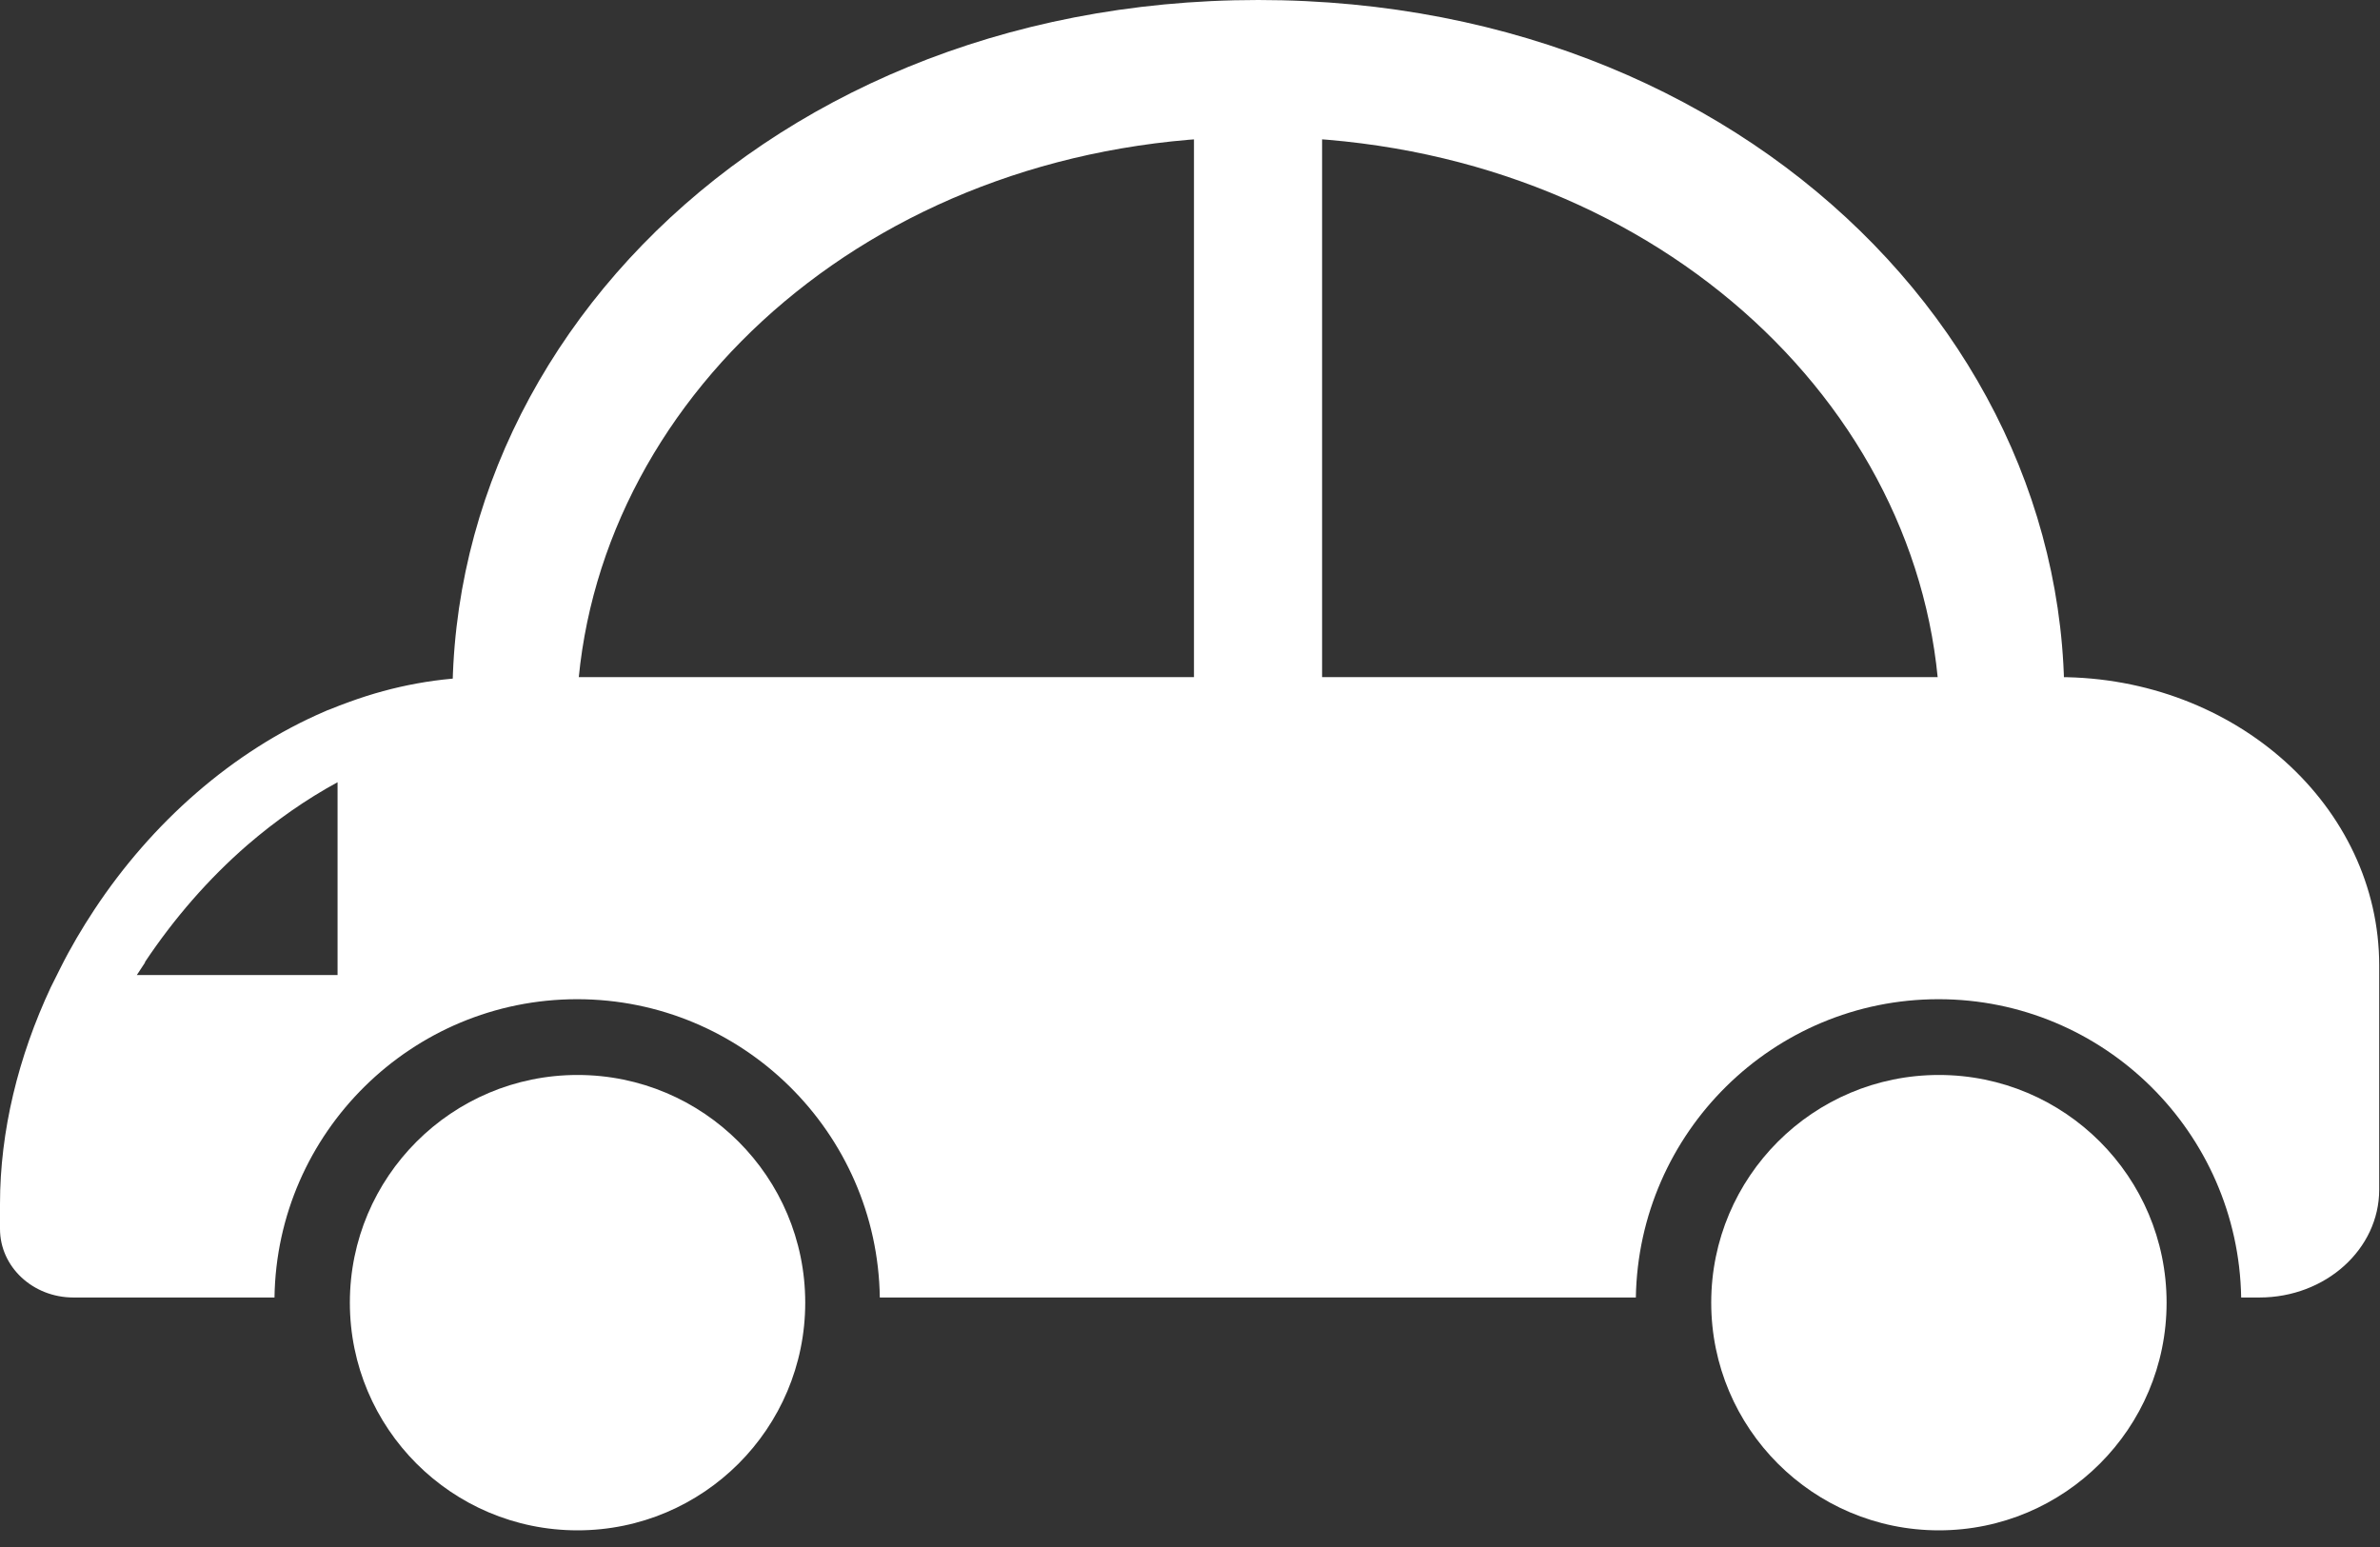
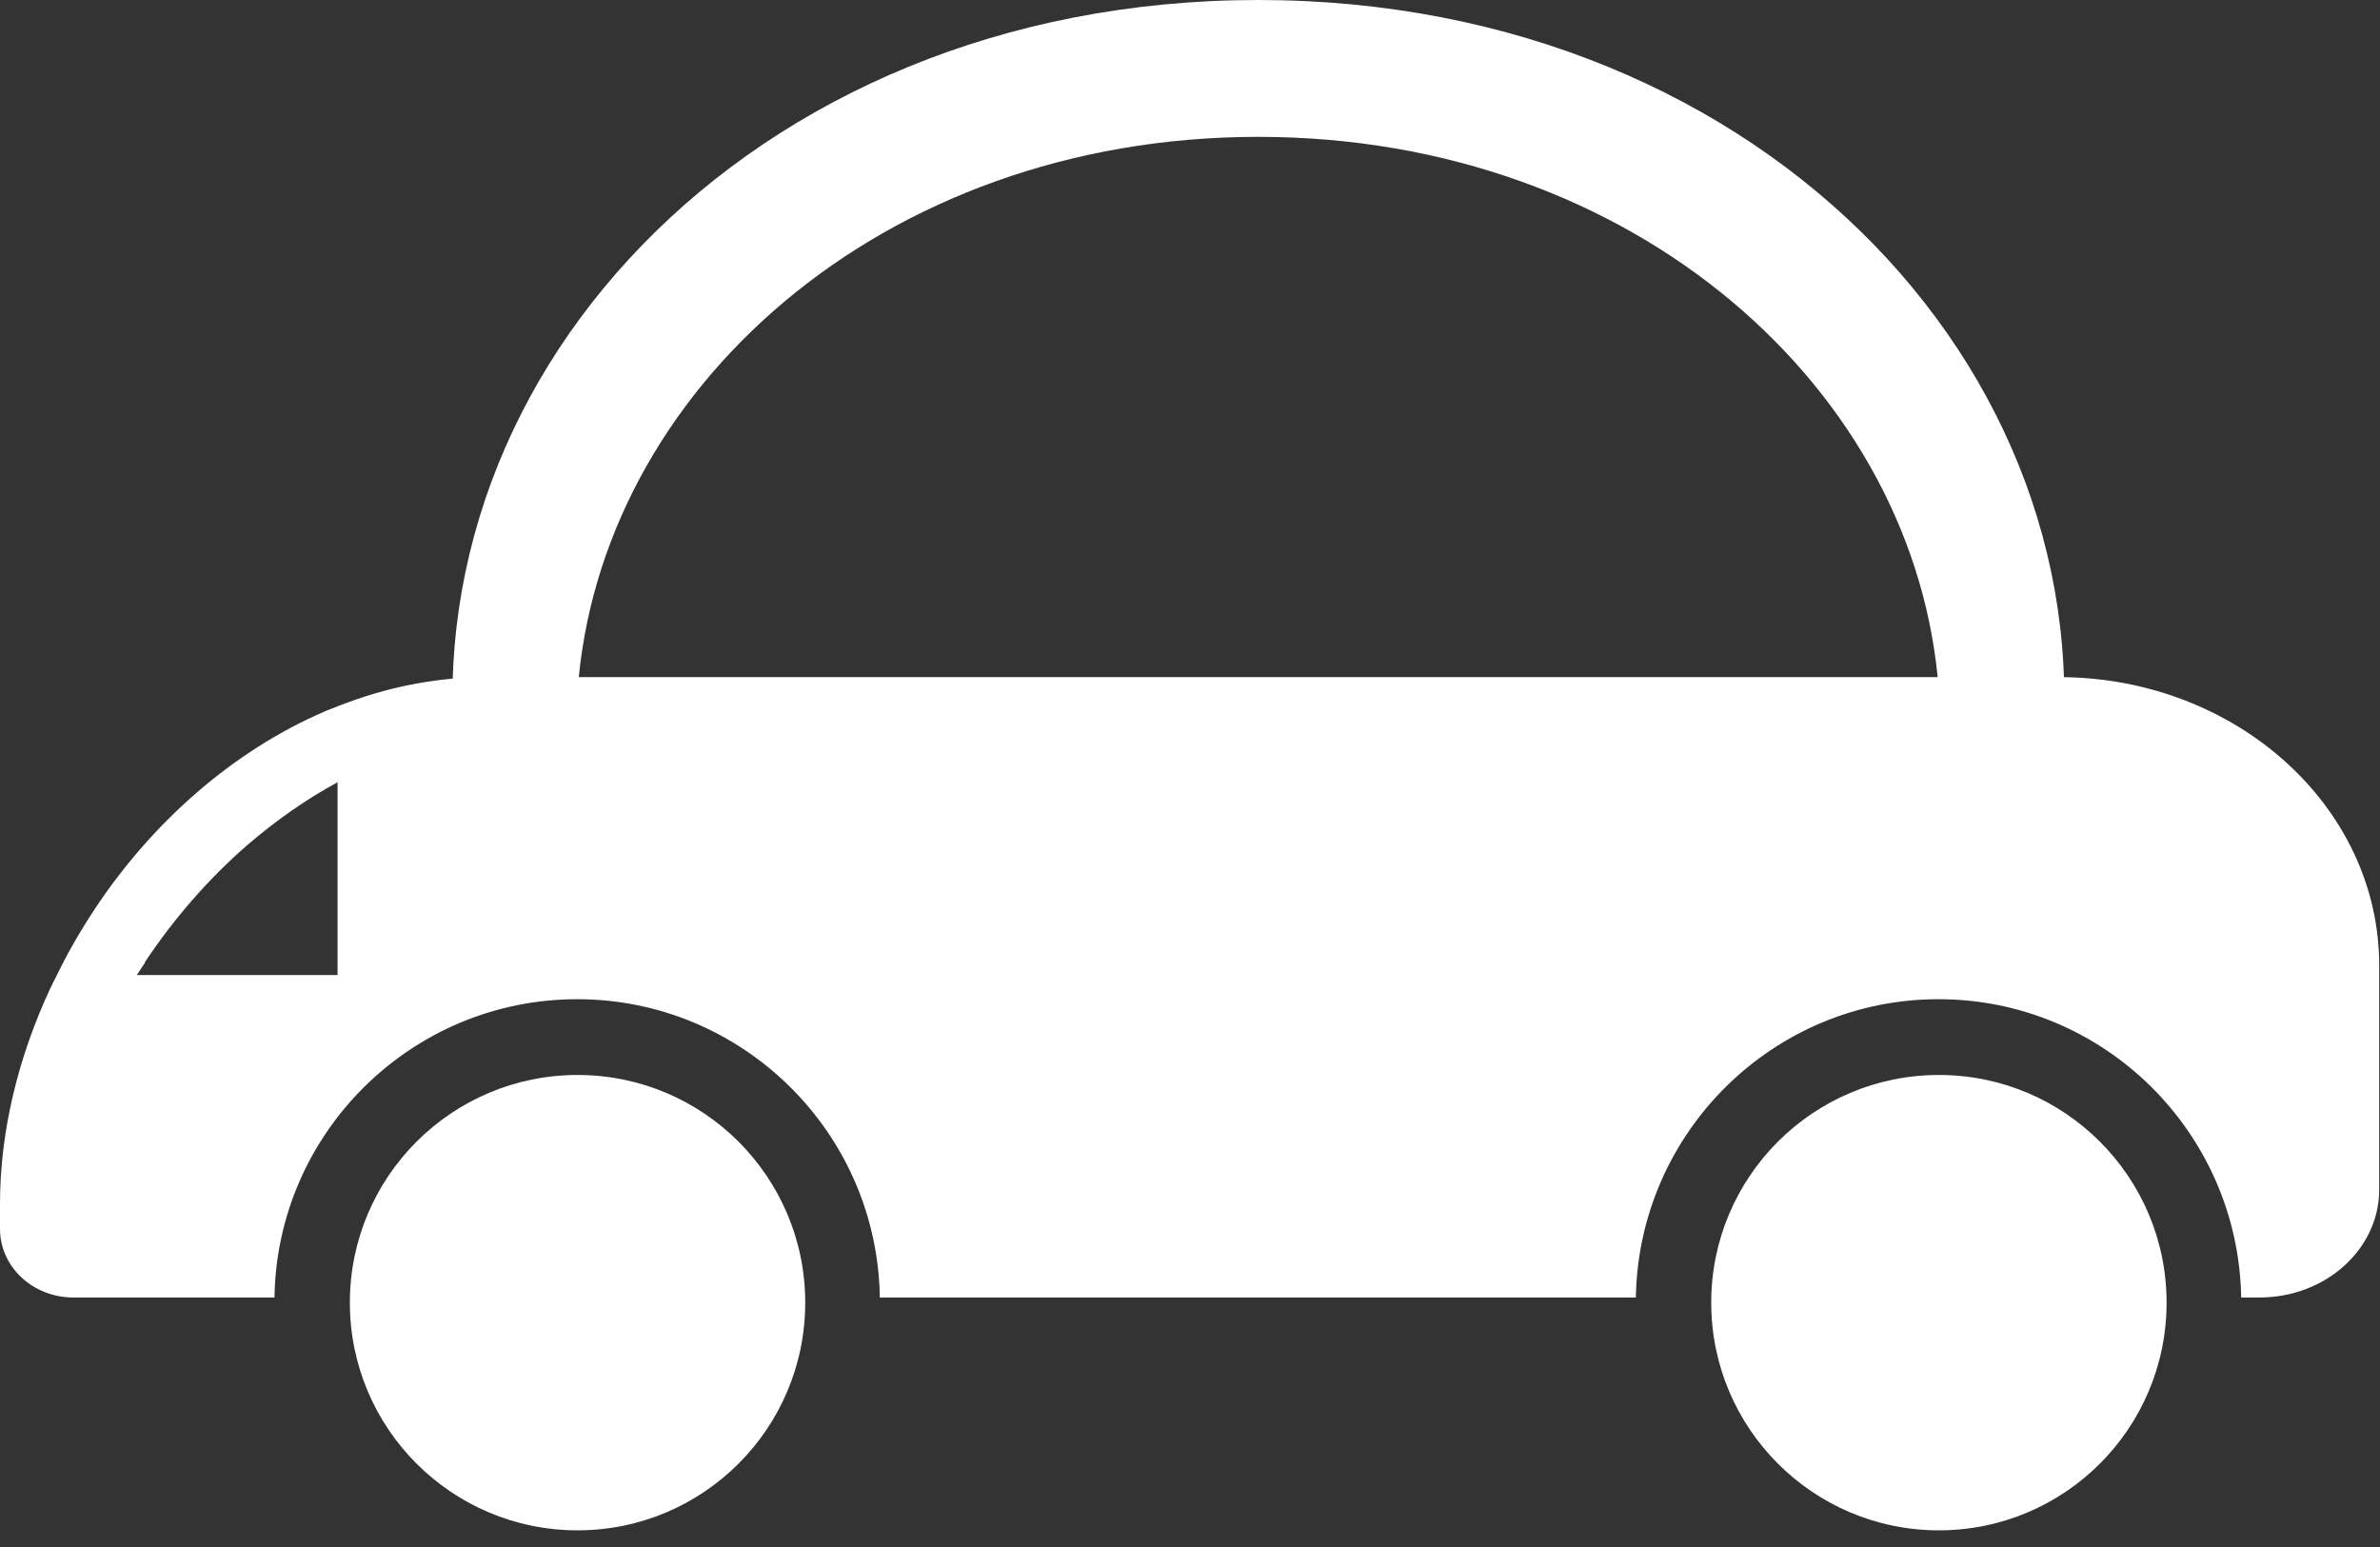
<svg xmlns="http://www.w3.org/2000/svg" width="60" height="39" viewBox="0 0 60 39" fill="none">
  <rect x="0" y="0" width="60" height="39" fill="#333333" stroke="none" />
  <g clip-path="url(#clip0_527_12198)">
    <path d="M31.72 0C18.82 0 9.93 9.75 11.61 20.11H51.84C53.51 9.75 44.62 0 31.72 0ZM14.56 17.44C15.09 9.86 22.22 3.45 31.72 3.45C41.22 3.45 48.35 9.86 48.88 17.44H14.56Z" fill="white" />
-     <path d="M33.33 2.42H30.1V17.44H33.33V2.42Z" fill="white" />
    <path d="M48.88 38.58C52.05 38.58 54.62 36.01 54.62 32.84C54.62 29.67 52.05 27.1 48.88 27.1C45.71 27.1 43.14 29.67 43.14 32.84C43.14 36.01 45.71 38.58 48.88 38.58Z" fill="white" />
    <path d="M14.56 38.58C17.73 38.58 20.3 36.01 20.3 32.84C20.3 29.67 17.73 27.1 14.56 27.1C11.39 27.1 8.82 29.67 8.82 32.84C8.82 36.01 11.39 38.58 14.56 38.58Z" fill="white" />
    <path d="M51.92 17.07H12.28C11.08 17.07 9.92 17.29 8.82 17.69C8.65 17.75 8.47 17.82 8.3 17.89C8.27 17.9 8.24 17.91 8.2 17.93C7.03 18.43 5.93 19.14 4.95 19.99C3.97 20.84 3.1 21.84 2.38 22.93C2.07 23.4 1.78 23.89 1.53 24.39C1.45 24.56 1.36 24.72 1.28 24.89C0.46 26.64 0 28.52 0 30.35V30.98C0 31.94 0.83 32.71 1.85 32.71H6.92C6.98 28.55 10.38 25.19 14.55 25.19C18.72 25.19 22.12 28.55 22.18 32.71H41.24C41.31 28.55 44.7 25.19 48.87 25.19C53.04 25.19 56.43 28.55 56.5 32.71H56.96C58.63 32.71 59.98 31.49 59.98 29.99V24.34C59.98 20.33 56.36 17.07 51.9 17.07H51.92ZM3.65 24.26C4.39 23.15 5.26 22.15 6.24 21.3C6.96 20.68 7.72 20.15 8.51 19.72V24.58H3.45C3.52 24.47 3.59 24.37 3.66 24.26H3.65Z" fill="white" />
  </g>
  <defs>
    <clipPath id="clip0_527_12198">
      <rect width="60" height="38.58" fill="white" />
    </clipPath>
  </defs>
</svg>